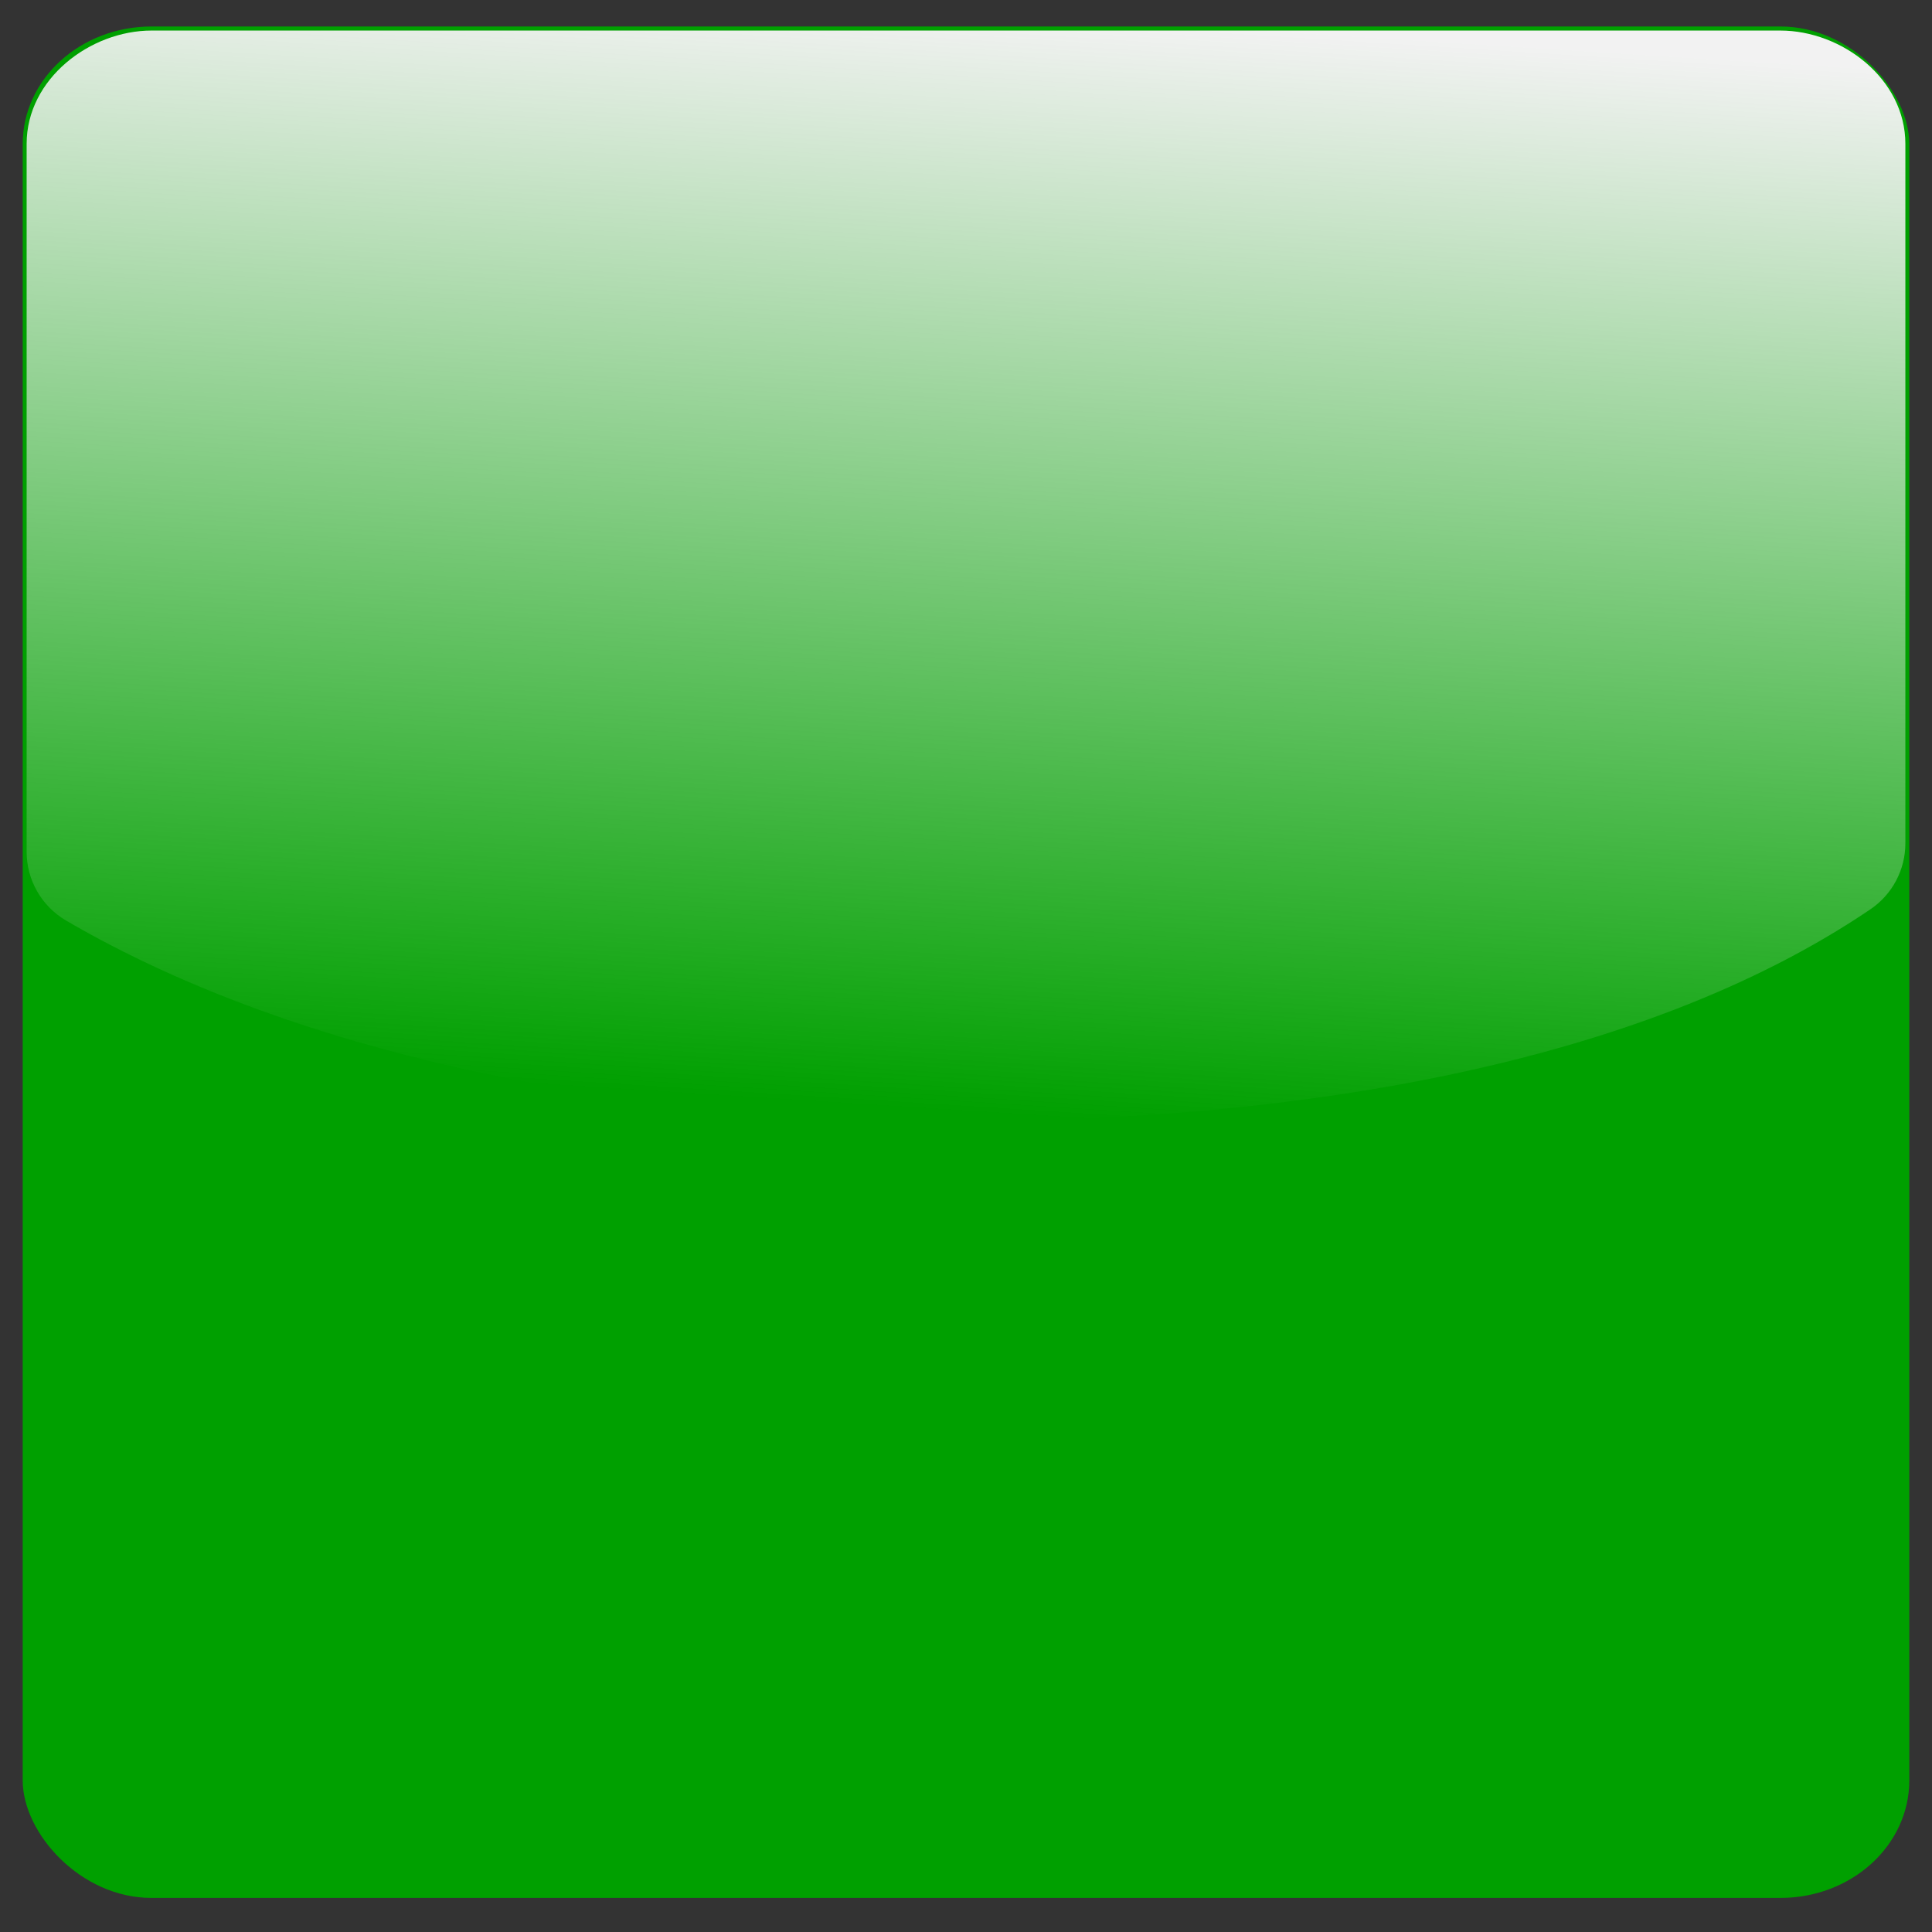
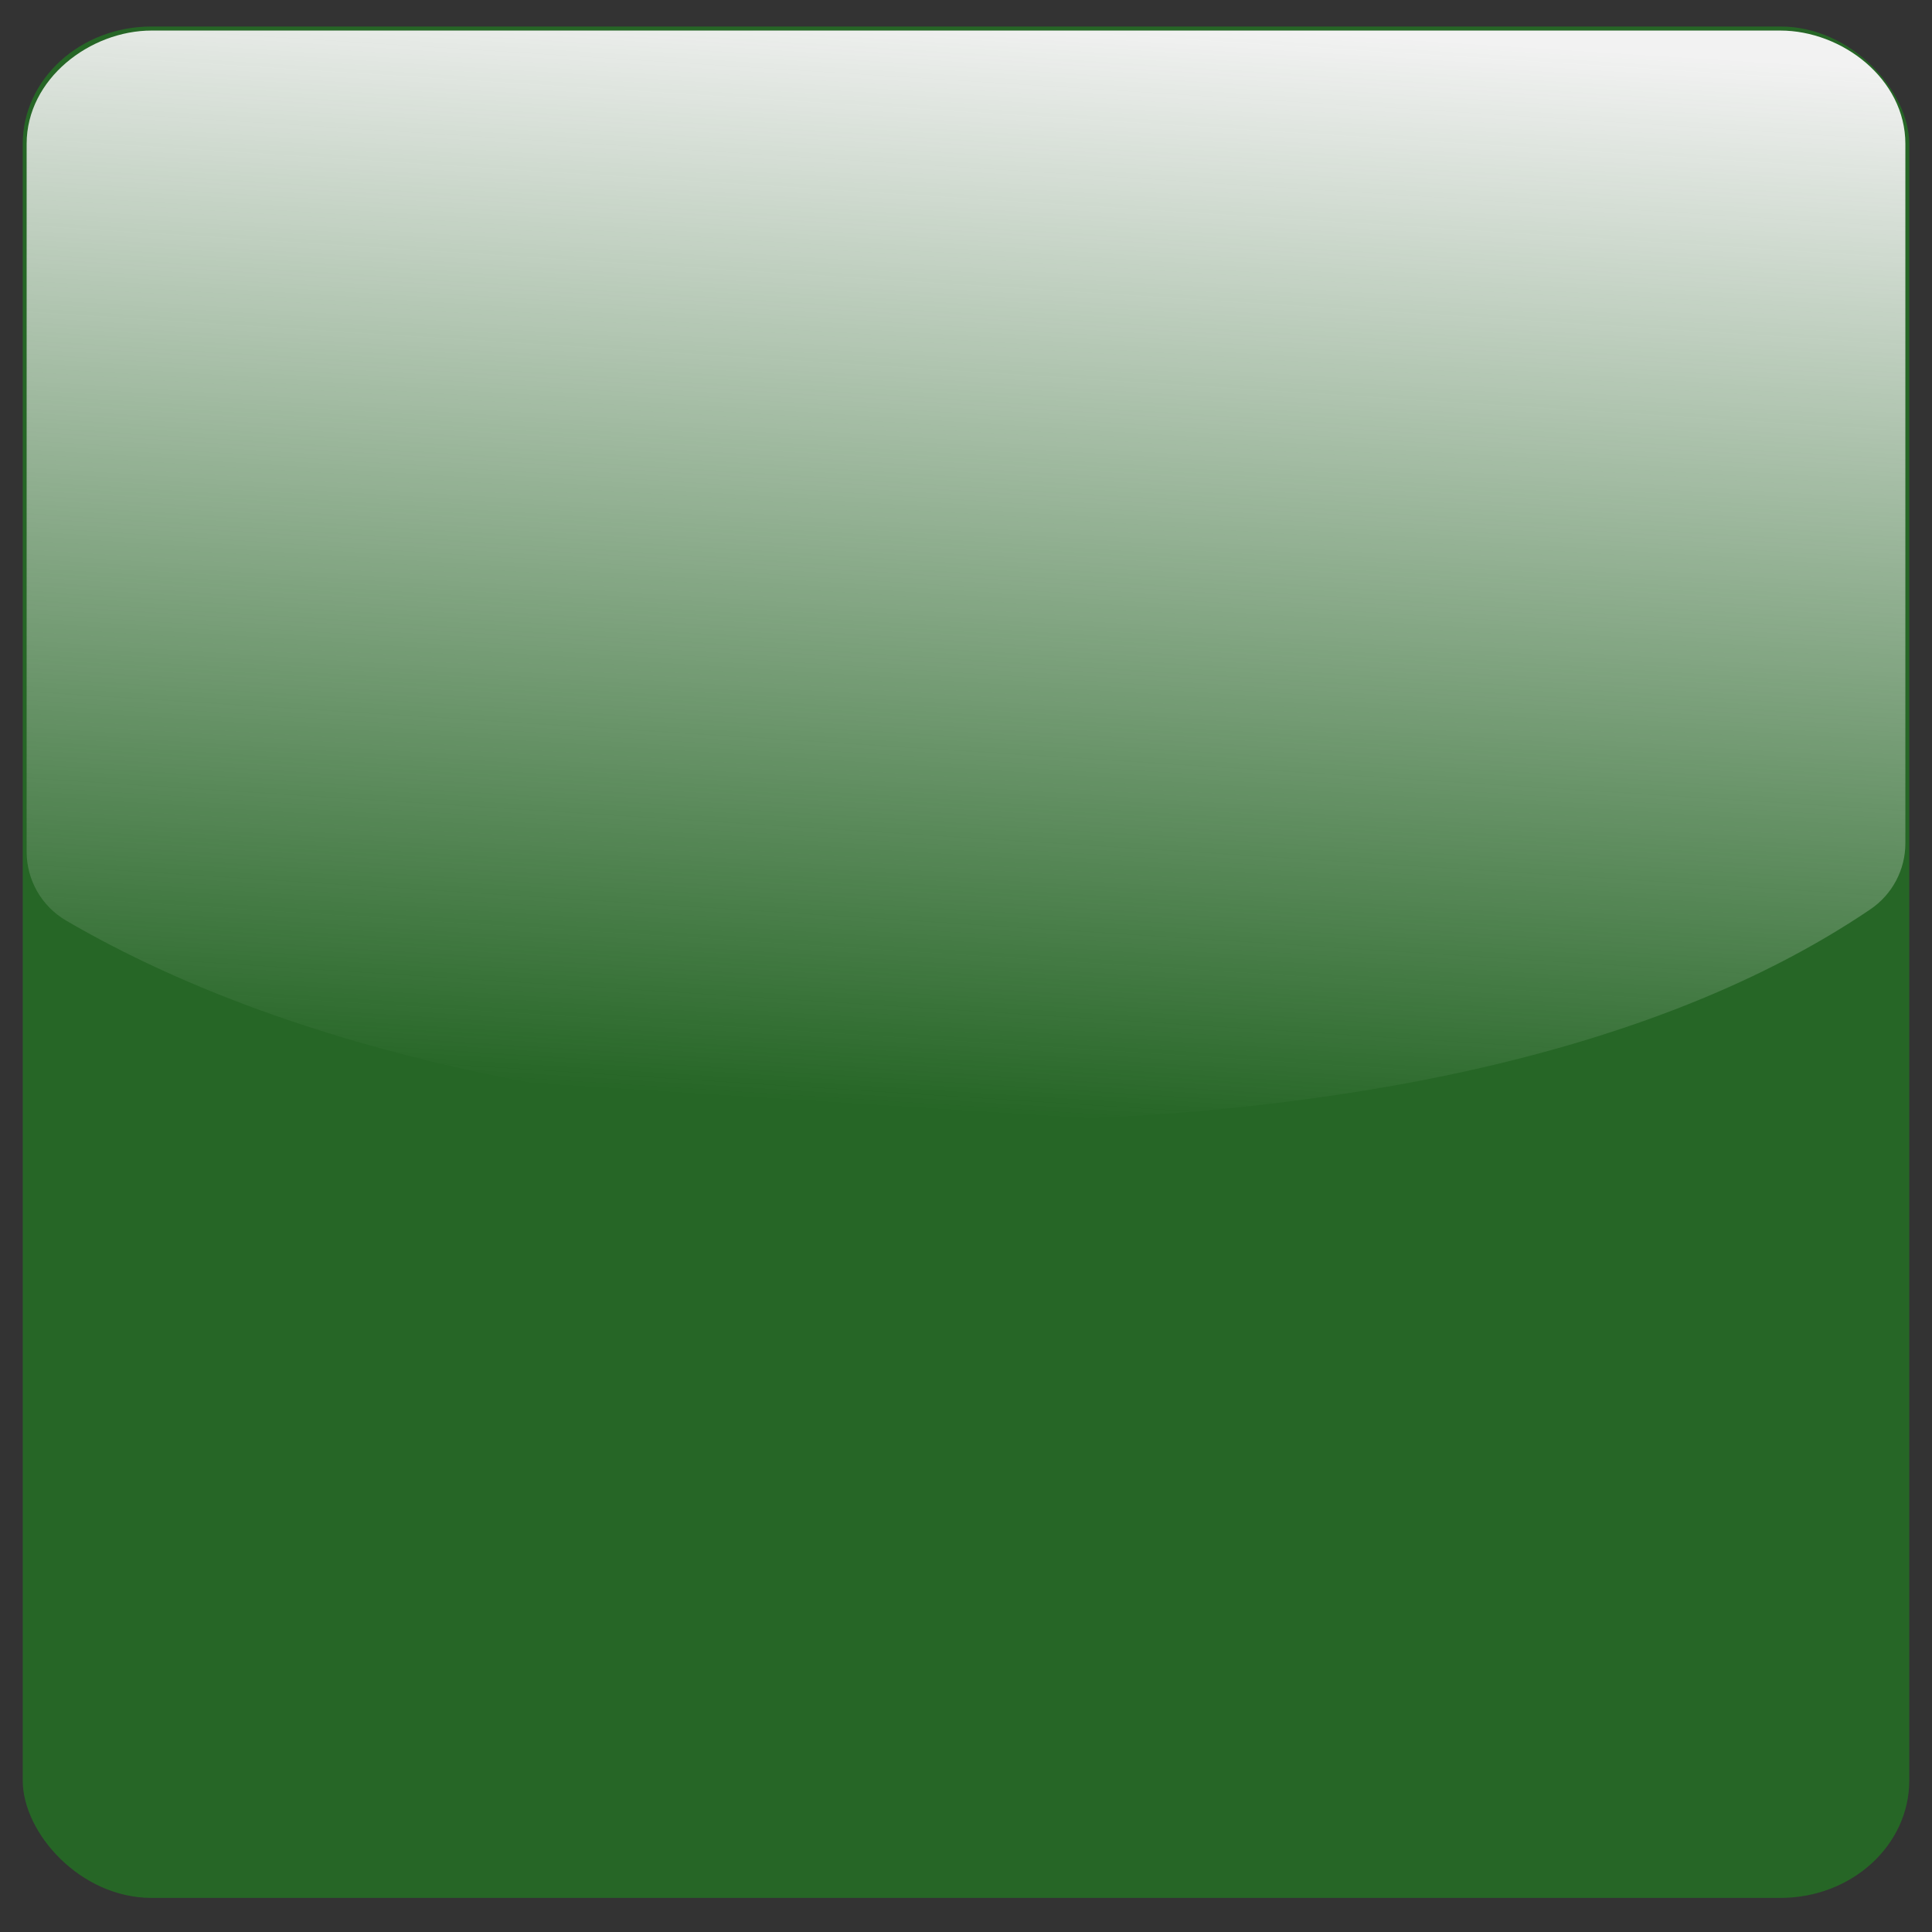
<svg xmlns="http://www.w3.org/2000/svg" xmlns:xlink="http://www.w3.org/1999/xlink" width="170" height="170">
  <rect width="100%" height="100%" fill="#333333" stroke="none" />
  <title>red_box</title>
  <defs>
    <linearGradient id="linearGradient6605">
      <stop stop-color="#f2f2f2" id="stop6607" offset="0" />
      <stop stop-color="#f2f2f2" stop-opacity="0" id="stop6609" offset="1" />
    </linearGradient>
    <linearGradient y2="0.972" x2="0.365" y1="-0.018" x1="0.472" id="linearGradient6611" xlink:href="#linearGradient6605" />
  </defs>
  <g>
    <title>Layer 1</title>
-     <rect fill="#008000" stroke-width="0.7" stroke-linecap="round" stroke-linejoin="round" stroke-miterlimit="4" rx="11.333" ry="10.333" y="2.333" x="2" height="164.667" width="166" id="rect6065" />
    <rect opacity="0.25" fill="#00ff00" stroke-width="0.7" stroke-linecap="round" stroke-linejoin="round" stroke-miterlimit="4" id="rect6067" width="166" height="164.667" x="2" y="2.333" ry="10.333" rx="11.333" />
    <path fill="url(#linearGradient6611)" stroke-width="0.7" stroke-linecap="round" stroke-linejoin="round" stroke-miterlimit="4" d="m13.344,2.688c-5.416,0 -11,4.25 -11,9.969l0,62.281c-0.005,2.494 1.316,4.803 3.469,6.062c20.863,12.191 50.679,17.834 80.188,17.656c27.389,-0.169 57.966,-4.67 78.594,-18.656c1.922,-1.309 3.069,-3.487 3.062,-5.812l0,-61.531c0,-5.719 -5.584,-9.969 -11,-9.969l-143.312,0z" id="path6603" />
  </g>
</svg>